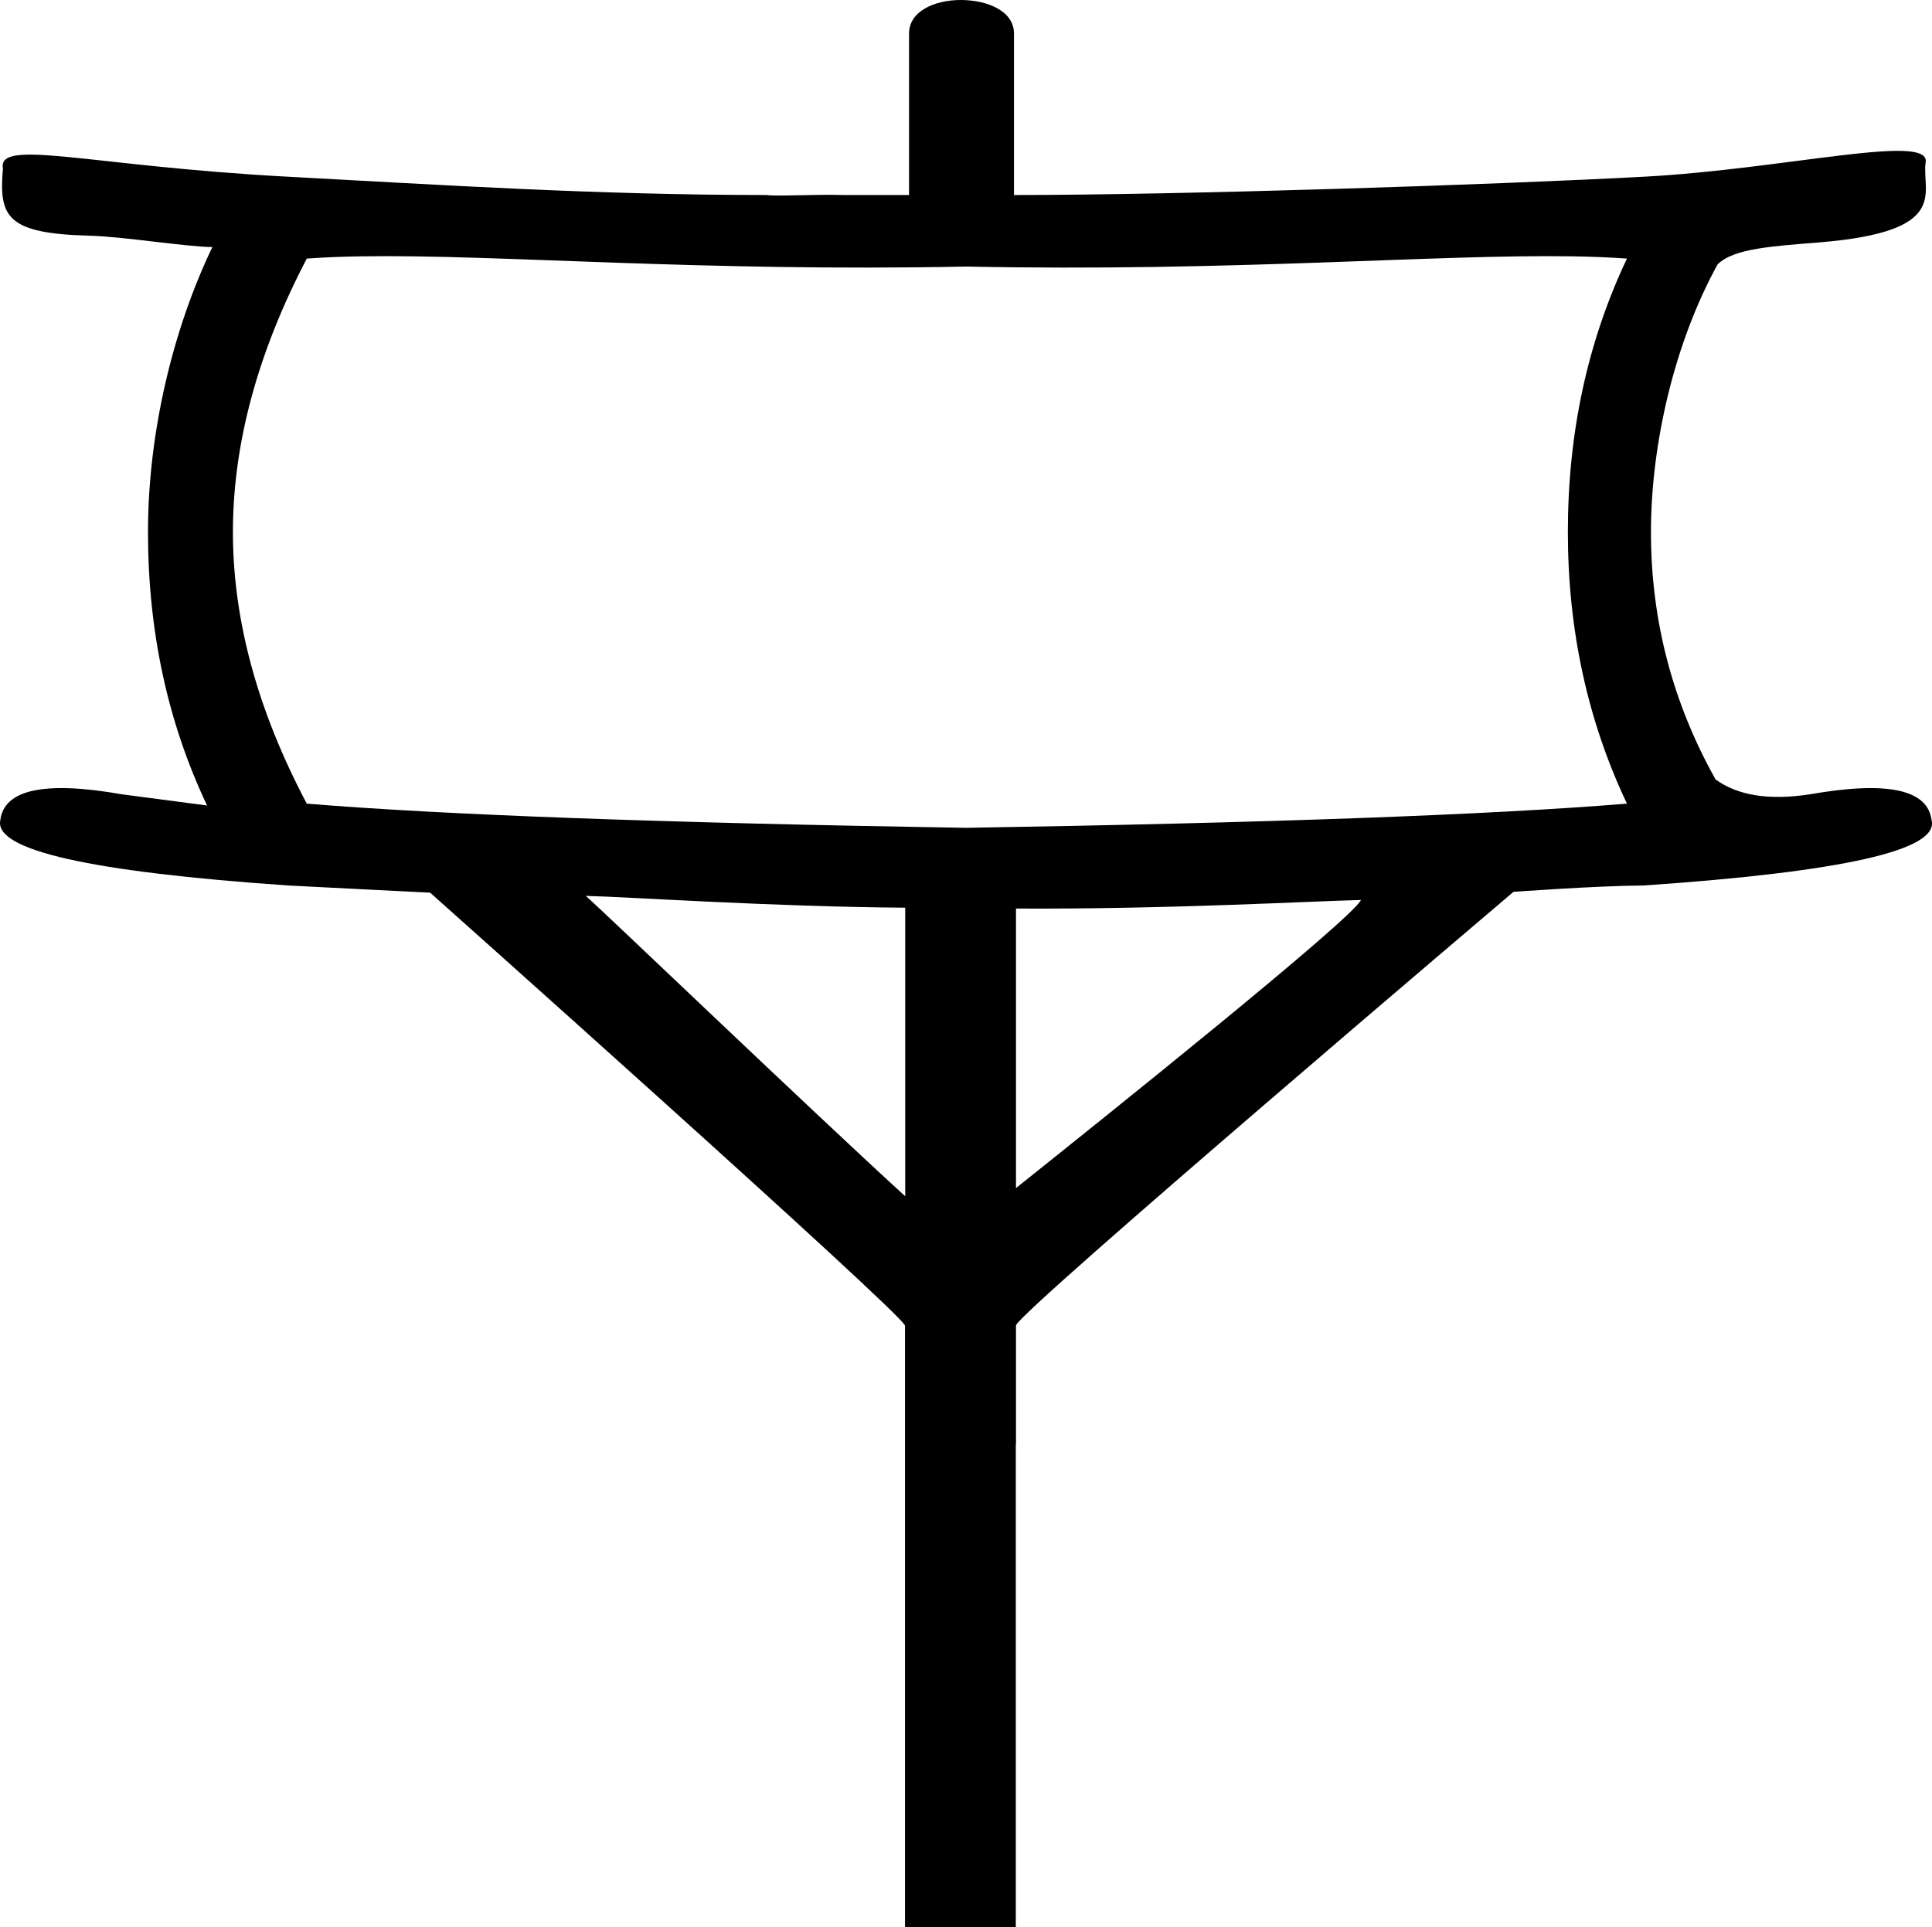
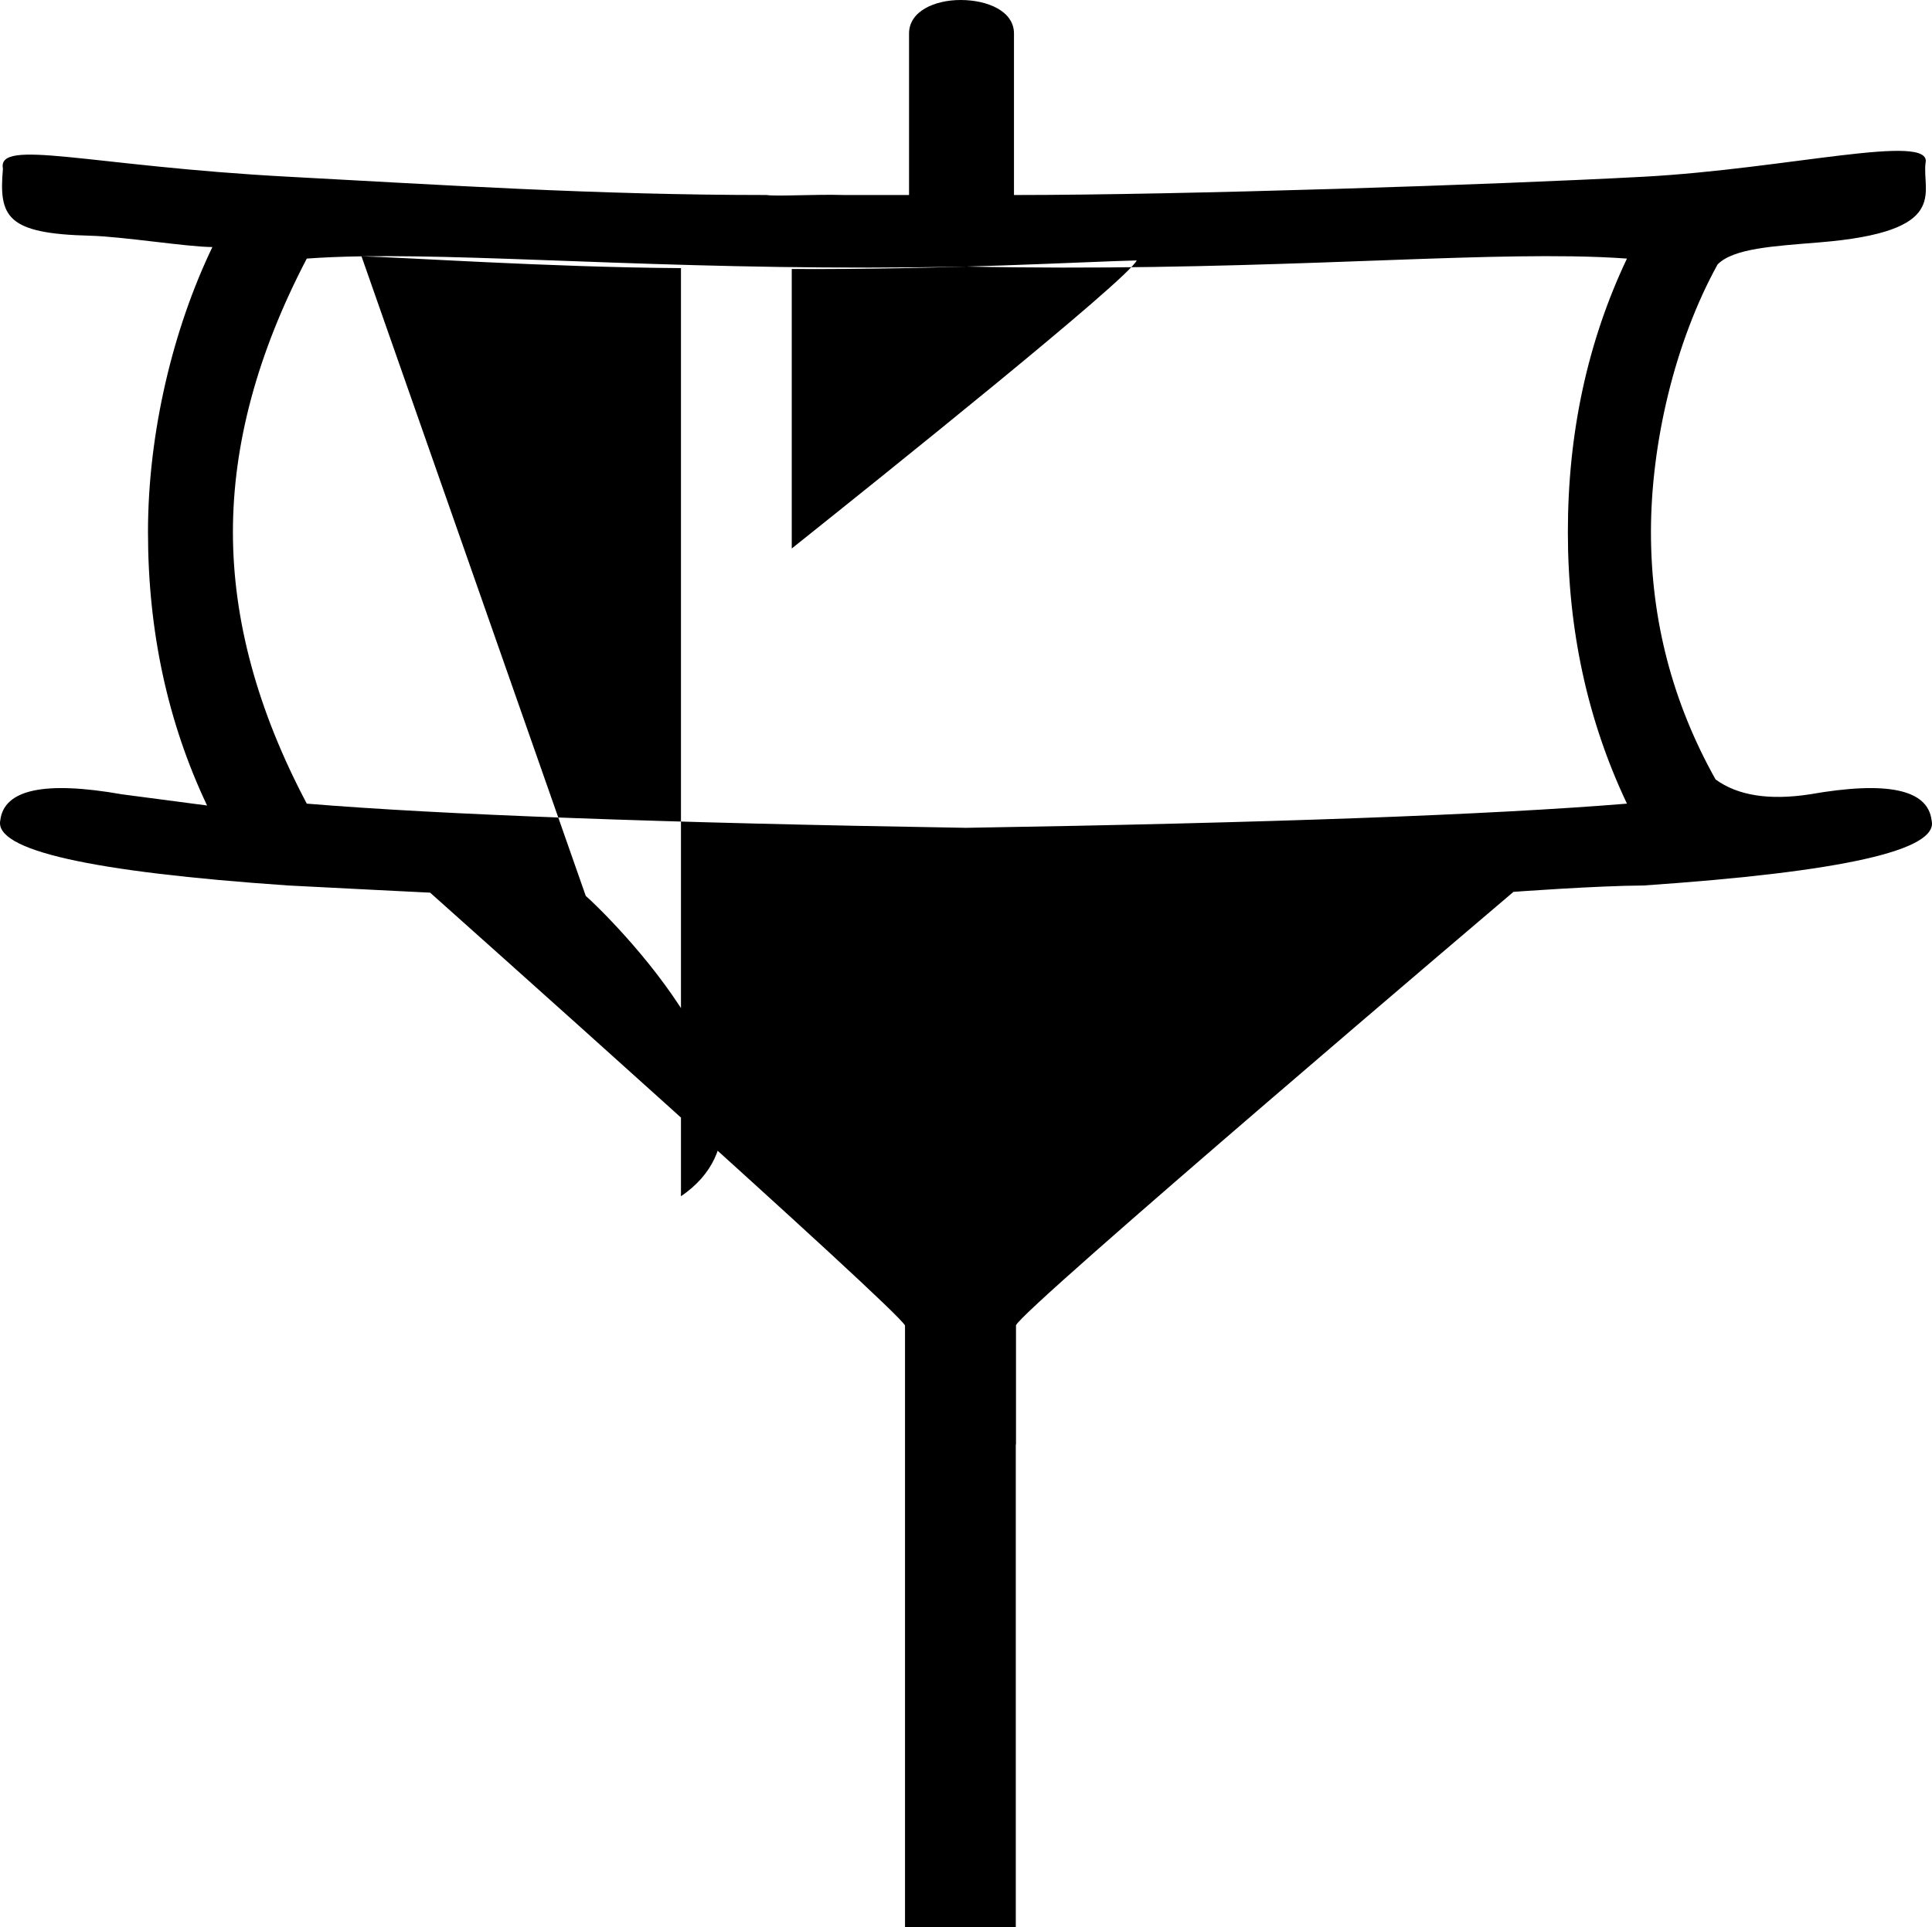
<svg xmlns="http://www.w3.org/2000/svg" width="1801.84" height="1797.742" version="1.1" id="svg554">
  <defs id="defs558" />
-   <path id="path552" style="fill:#000000;stroke:none;stroke-width:99.617" d="M 895.871,0 C 871.763,0 847.803,10.411 847.803,31.234 V 181.91 h -60.59 c -28.252,-0.831 -62.876,1.474 -72.324,0 -159.572,0 -303.394,-9.463 -445.996,-17.059 C 83.893,154.997 -3,128.399 2.74,157.32 c -3.998,45.264 3.804,60.641 81.402,62.559 30.19,0.746 90.983,10.559 113.943,10.559 -36.736,76.352 -60.066,173.302 -60.066,265.85 0,92.548 18.37,177.577 55.105,255.086 L 113.912,740.961 C 41.588,728.236 3.704,736.335 0.26,765.256 -5.48,793.02 84.065,813.265 268.893,825.99 c 46.13,2.429 132.264,6.689 132.264,6.689 0,0 438.024,390.426 442.883,403.834 v 561.229 h 103.32 v -450.297 h 0.186 V 1236.293 c 3.175,-13.187 463.959,-404.361 463.959,-404.361 0,0 77.385,-5.711 121.334,-5.941 185.975,-12.725 275.521,-32.97 268.633,-60.734 -3.444,-28.921 -41.329,-37.02 -113.652,-24.295 -37.884,5.784 -67.158,1.156 -87.822,-13.883 -40.18,-71.724 -60.27,-148.655 -60.27,-230.791 0,-82.136 21.98,-176.783 62.16,-249.664 14.995,-15.039 51.988,-16.998 95.379,-20.564 122.06,-10.032 95.091,-46.206 98.535,-73.971 6.888,-28.921 -129.731,5.604 -262.963,12.764 -137.641,7.397 -428.75,17.059 -587.174,17.059 V 31.234 C 945.664,10.411 921.127,0 895.871,0 Z M 337.154,239.104 c 127.697,-1.976 315.598,14.602 563.709,9.541 248.111,5.061 436.456,-11.517 565.031,-9.541 18.368,0.282 35.517,0.943 51.445,2.1 -36.736,77.509 -55.103,162.536 -55.103,255.084 0,91.391 18.368,175.841 55.103,253.35 -127.427,10.412 -332.921,17.931 -616.477,22.559 -283.555,-4.627 -488.47,-12.147 -614.75,-22.559 -45.92,-86.763 -68.883,-171.214 -68.883,-253.35 0,-82.136 22.963,-167.164 68.883,-255.084 15.785,-1.157 32.799,-1.817 51.041,-2.1 z m 209.135,596.582 c 40.734,0.955 171.997,10.079 297.936,11.012 V 1115.879 C 754.906,1034.269 560.734,848.101 546.289,835.686 Z m 401.256,11.811 c 140.941,0.767 276.327,-6.931 321.717,-7.982 -8.016,17.691 -239.246,202.859 -321.717,268.715 z" />
+   <path id="path552" style="fill:#000000;stroke:none;stroke-width:99.617" d="M 895.871,0 C 871.763,0 847.803,10.411 847.803,31.234 V 181.91 h -60.59 c -28.252,-0.831 -62.876,1.474 -72.324,0 -159.572,0 -303.394,-9.463 -445.996,-17.059 C 83.893,154.997 -3,128.399 2.74,157.32 c -3.998,45.264 3.804,60.641 81.402,62.559 30.19,0.746 90.983,10.559 113.943,10.559 -36.736,76.352 -60.066,173.302 -60.066,265.85 0,92.548 18.37,177.577 55.105,255.086 L 113.912,740.961 C 41.588,728.236 3.704,736.335 0.26,765.256 -5.48,793.02 84.065,813.265 268.893,825.99 c 46.13,2.429 132.264,6.689 132.264,6.689 0,0 438.024,390.426 442.883,403.834 v 561.229 h 103.32 v -450.297 h 0.186 V 1236.293 c 3.175,-13.187 463.959,-404.361 463.959,-404.361 0,0 77.385,-5.711 121.334,-5.941 185.975,-12.725 275.521,-32.97 268.633,-60.734 -3.444,-28.921 -41.329,-37.02 -113.652,-24.295 -37.884,5.784 -67.158,1.156 -87.822,-13.883 -40.18,-71.724 -60.27,-148.655 -60.27,-230.791 0,-82.136 21.98,-176.783 62.16,-249.664 14.995,-15.039 51.988,-16.998 95.379,-20.564 122.06,-10.032 95.091,-46.206 98.535,-73.971 6.888,-28.921 -129.731,5.604 -262.963,12.764 -137.641,7.397 -428.75,17.059 -587.174,17.059 V 31.234 C 945.664,10.411 921.127,0 895.871,0 Z M 337.154,239.104 c 127.697,-1.976 315.598,14.602 563.709,9.541 248.111,5.061 436.456,-11.517 565.031,-9.541 18.368,0.282 35.517,0.943 51.445,2.1 -36.736,77.509 -55.103,162.536 -55.103,255.084 0,91.391 18.368,175.841 55.103,253.35 -127.427,10.412 -332.921,17.931 -616.477,22.559 -283.555,-4.627 -488.47,-12.147 -614.75,-22.559 -45.92,-86.763 -68.883,-171.214 -68.883,-253.35 0,-82.136 22.963,-167.164 68.883,-255.084 15.785,-1.157 32.799,-1.817 51.041,-2.1 z c 40.734,0.955 171.997,10.079 297.936,11.012 V 1115.879 C 754.906,1034.269 560.734,848.101 546.289,835.686 Z m 401.256,11.811 c 140.941,0.767 276.327,-6.931 321.717,-7.982 -8.016,17.691 -239.246,202.859 -321.717,268.715 z" />
</svg>